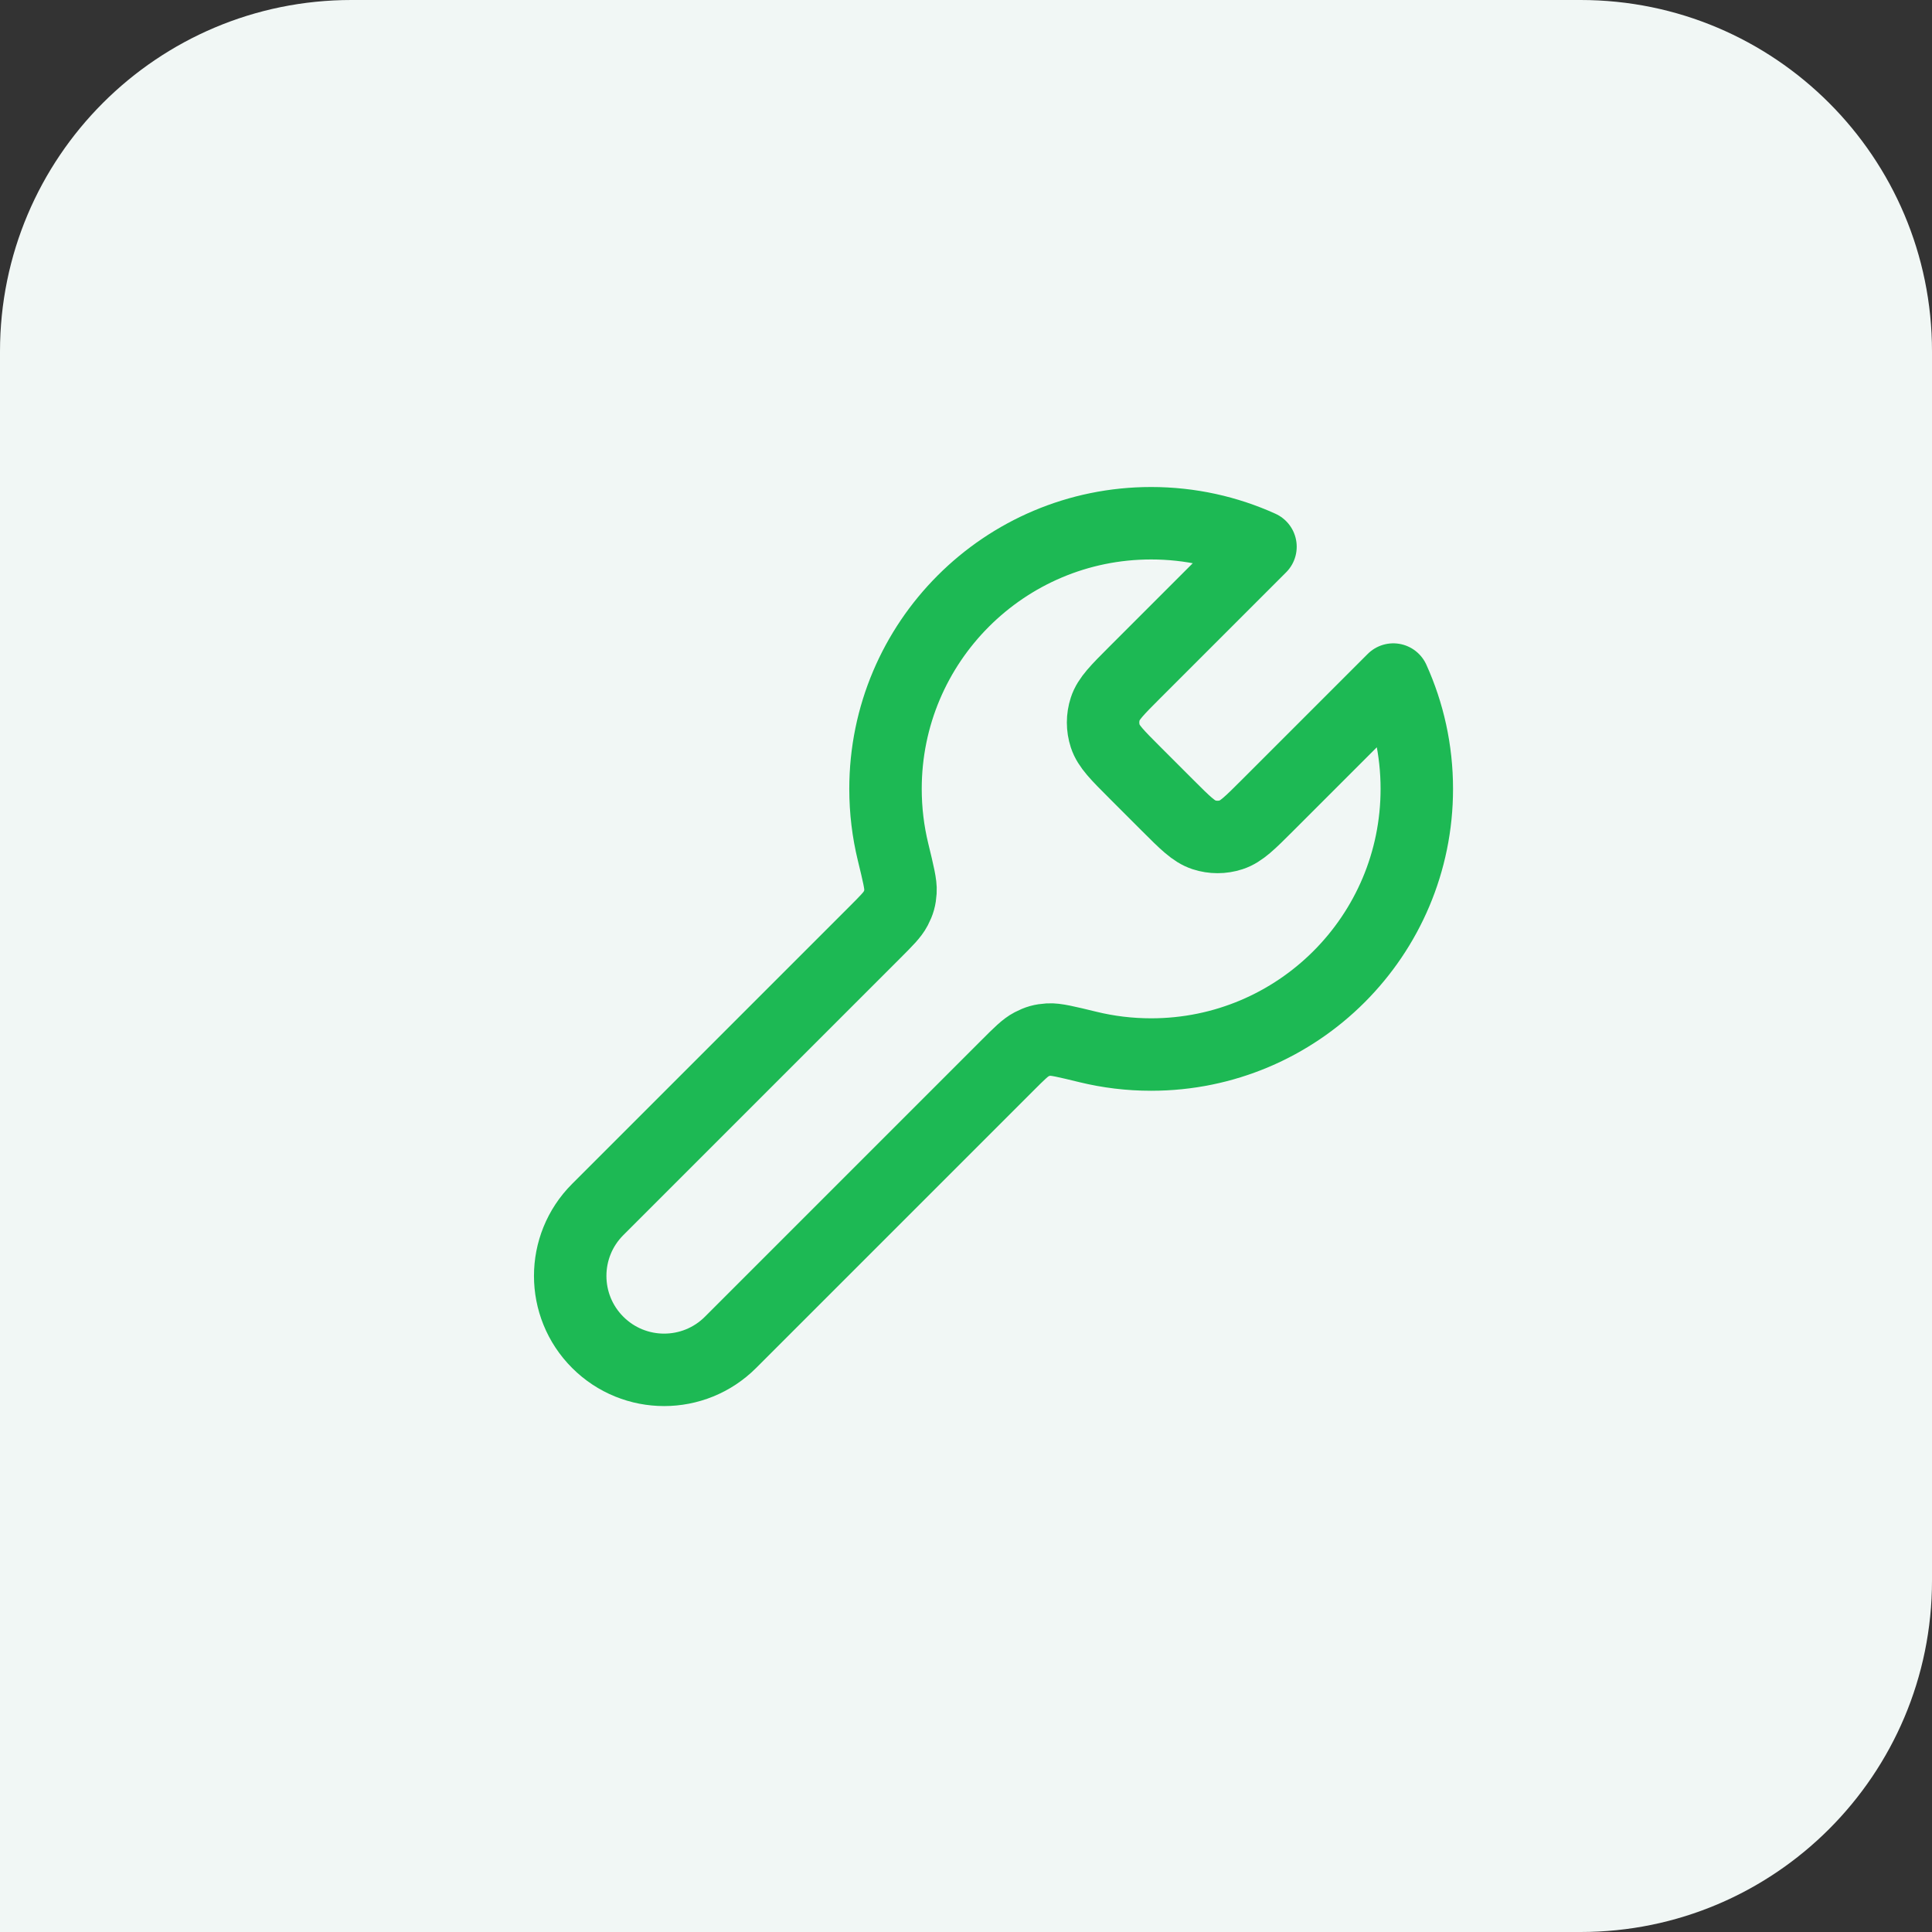
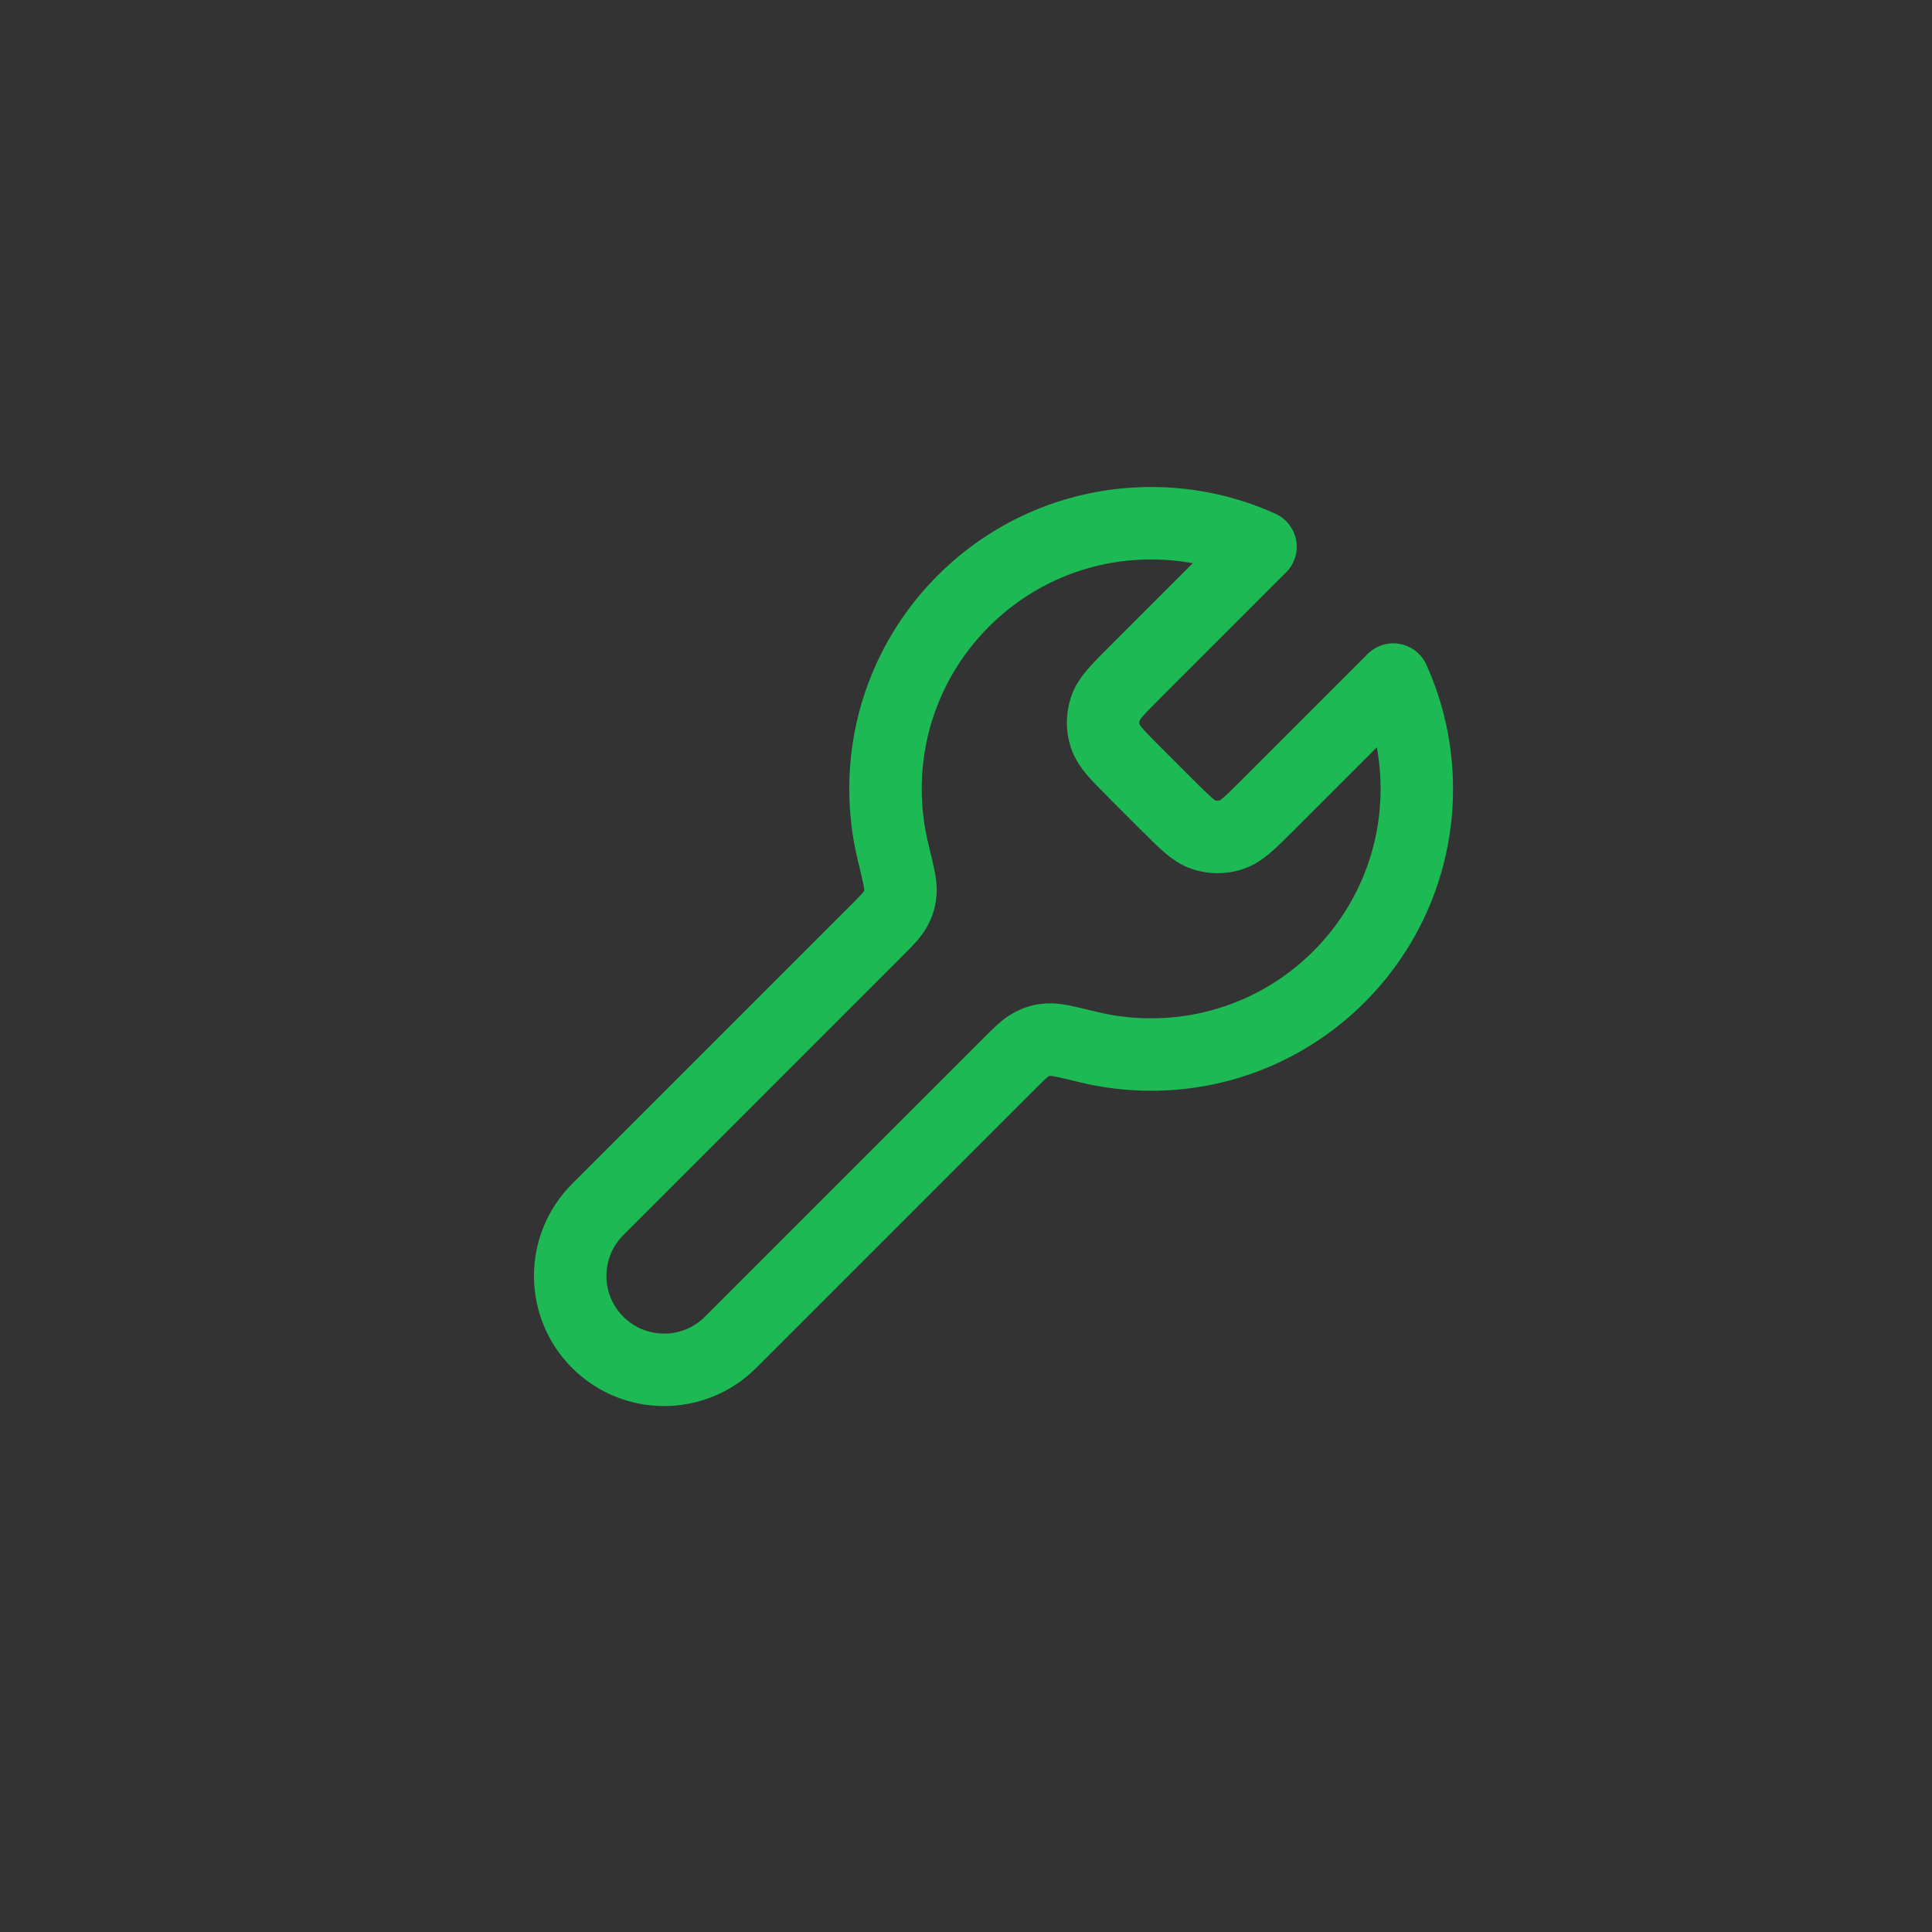
<svg xmlns="http://www.w3.org/2000/svg" width="80" height="80" viewBox="0 0 80 80" fill="none">
  <rect x="0" y="0" width="80" height="80" fill="#333333" stroke="none" />
-   <path d="M0 14.551C0 6.515 6.515 0 14.551 0H65.449C73.485 0 80 6.515 80 14.551V65.449C80 73.485 73.485 80 65.449 80H0V14.551Z" fill="#F1F7F5" />
  <path d="M46.991 31.991C46.265 31.265 45.902 30.902 45.766 30.483C45.646 30.115 45.646 29.718 45.766 29.35C45.902 28.931 46.265 28.568 46.991 27.842L52.194 22.639C50.814 22.014 49.281 21.666 47.667 21.666C41.592 21.666 36.667 26.591 36.667 32.666C36.667 33.567 36.775 34.442 36.979 35.279C37.197 36.176 37.306 36.624 37.287 36.908C37.267 37.204 37.222 37.362 37.086 37.626C36.955 37.878 36.705 38.128 36.204 38.629L24.75 50.083C23.231 51.602 23.231 54.064 24.75 55.583C26.269 57.102 28.731 57.102 30.25 55.583L41.704 44.129C42.205 43.628 42.455 43.378 42.707 43.247C42.971 43.111 43.129 43.066 43.425 43.046C43.709 43.027 44.157 43.136 45.054 43.354C45.891 43.558 46.766 43.666 47.667 43.666C53.742 43.666 58.667 38.742 58.667 32.666C58.667 31.052 58.319 29.52 57.694 28.139L52.491 33.342C51.765 34.068 51.402 34.431 50.983 34.567C50.615 34.687 50.218 34.687 49.85 34.567C49.431 34.431 49.068 34.068 48.342 33.342L46.991 31.991Z" stroke="#1DB954" stroke-width="3" stroke-linecap="round" stroke-linejoin="round" />
</svg>